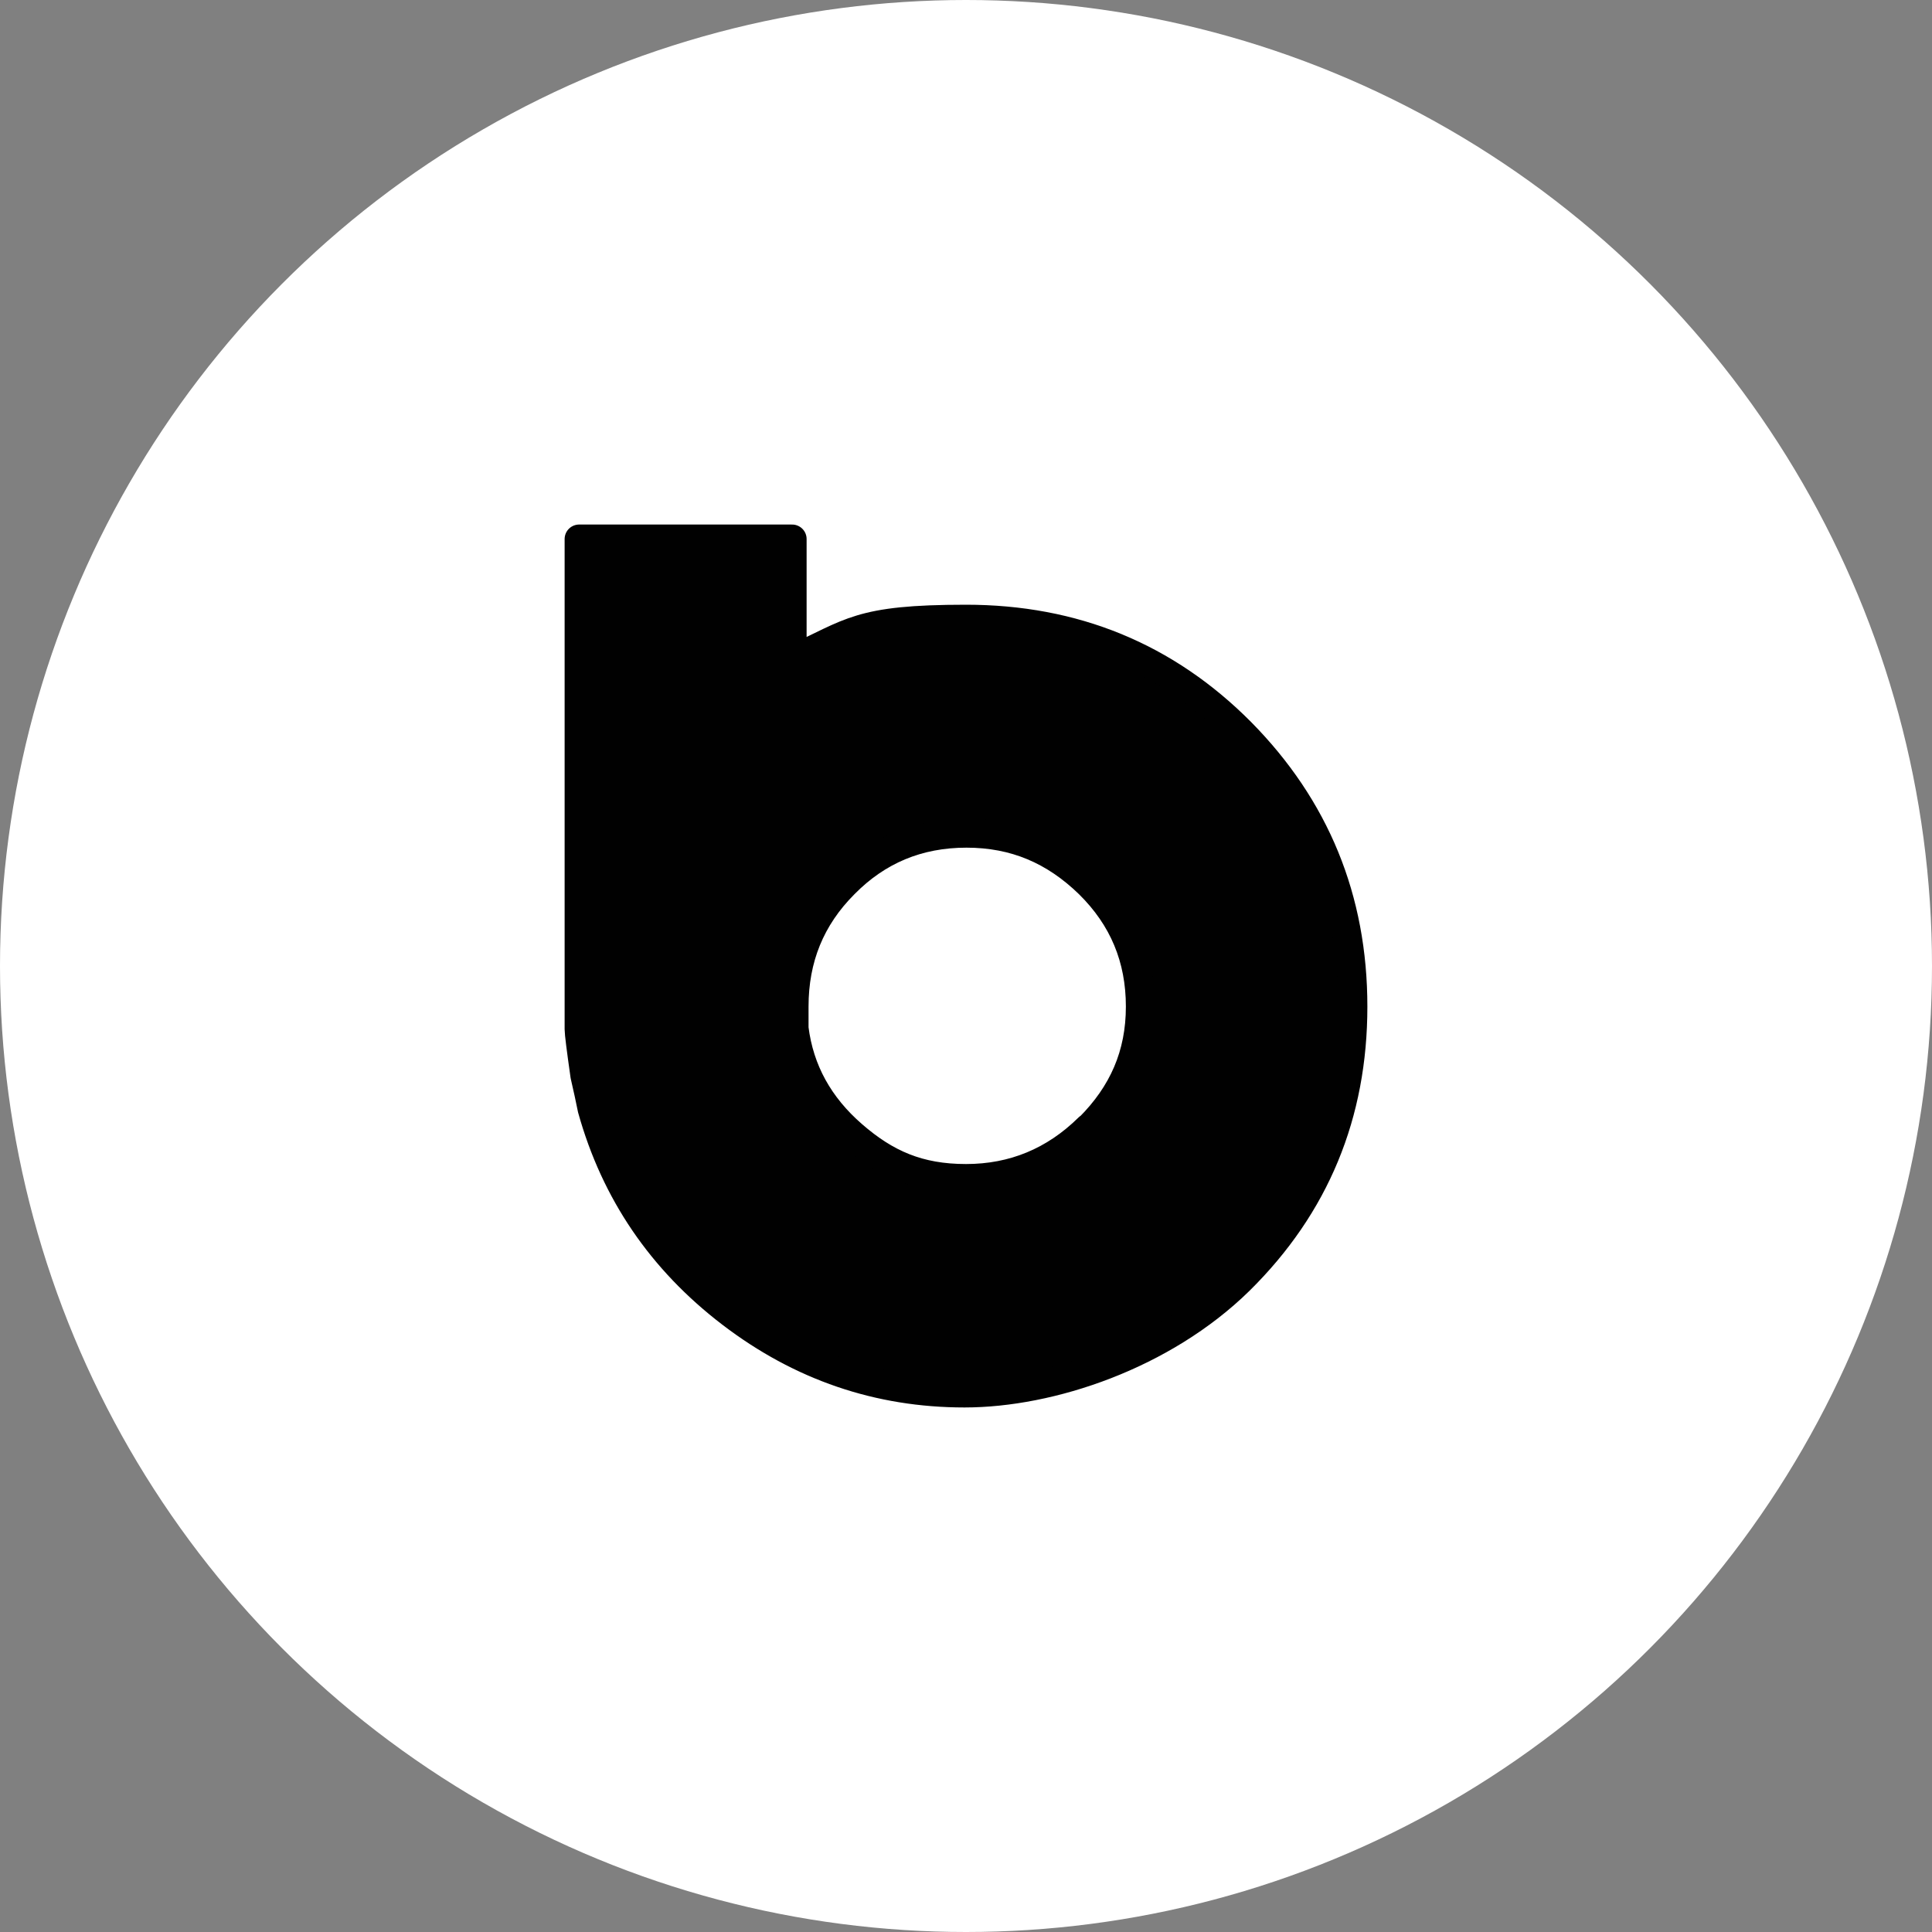
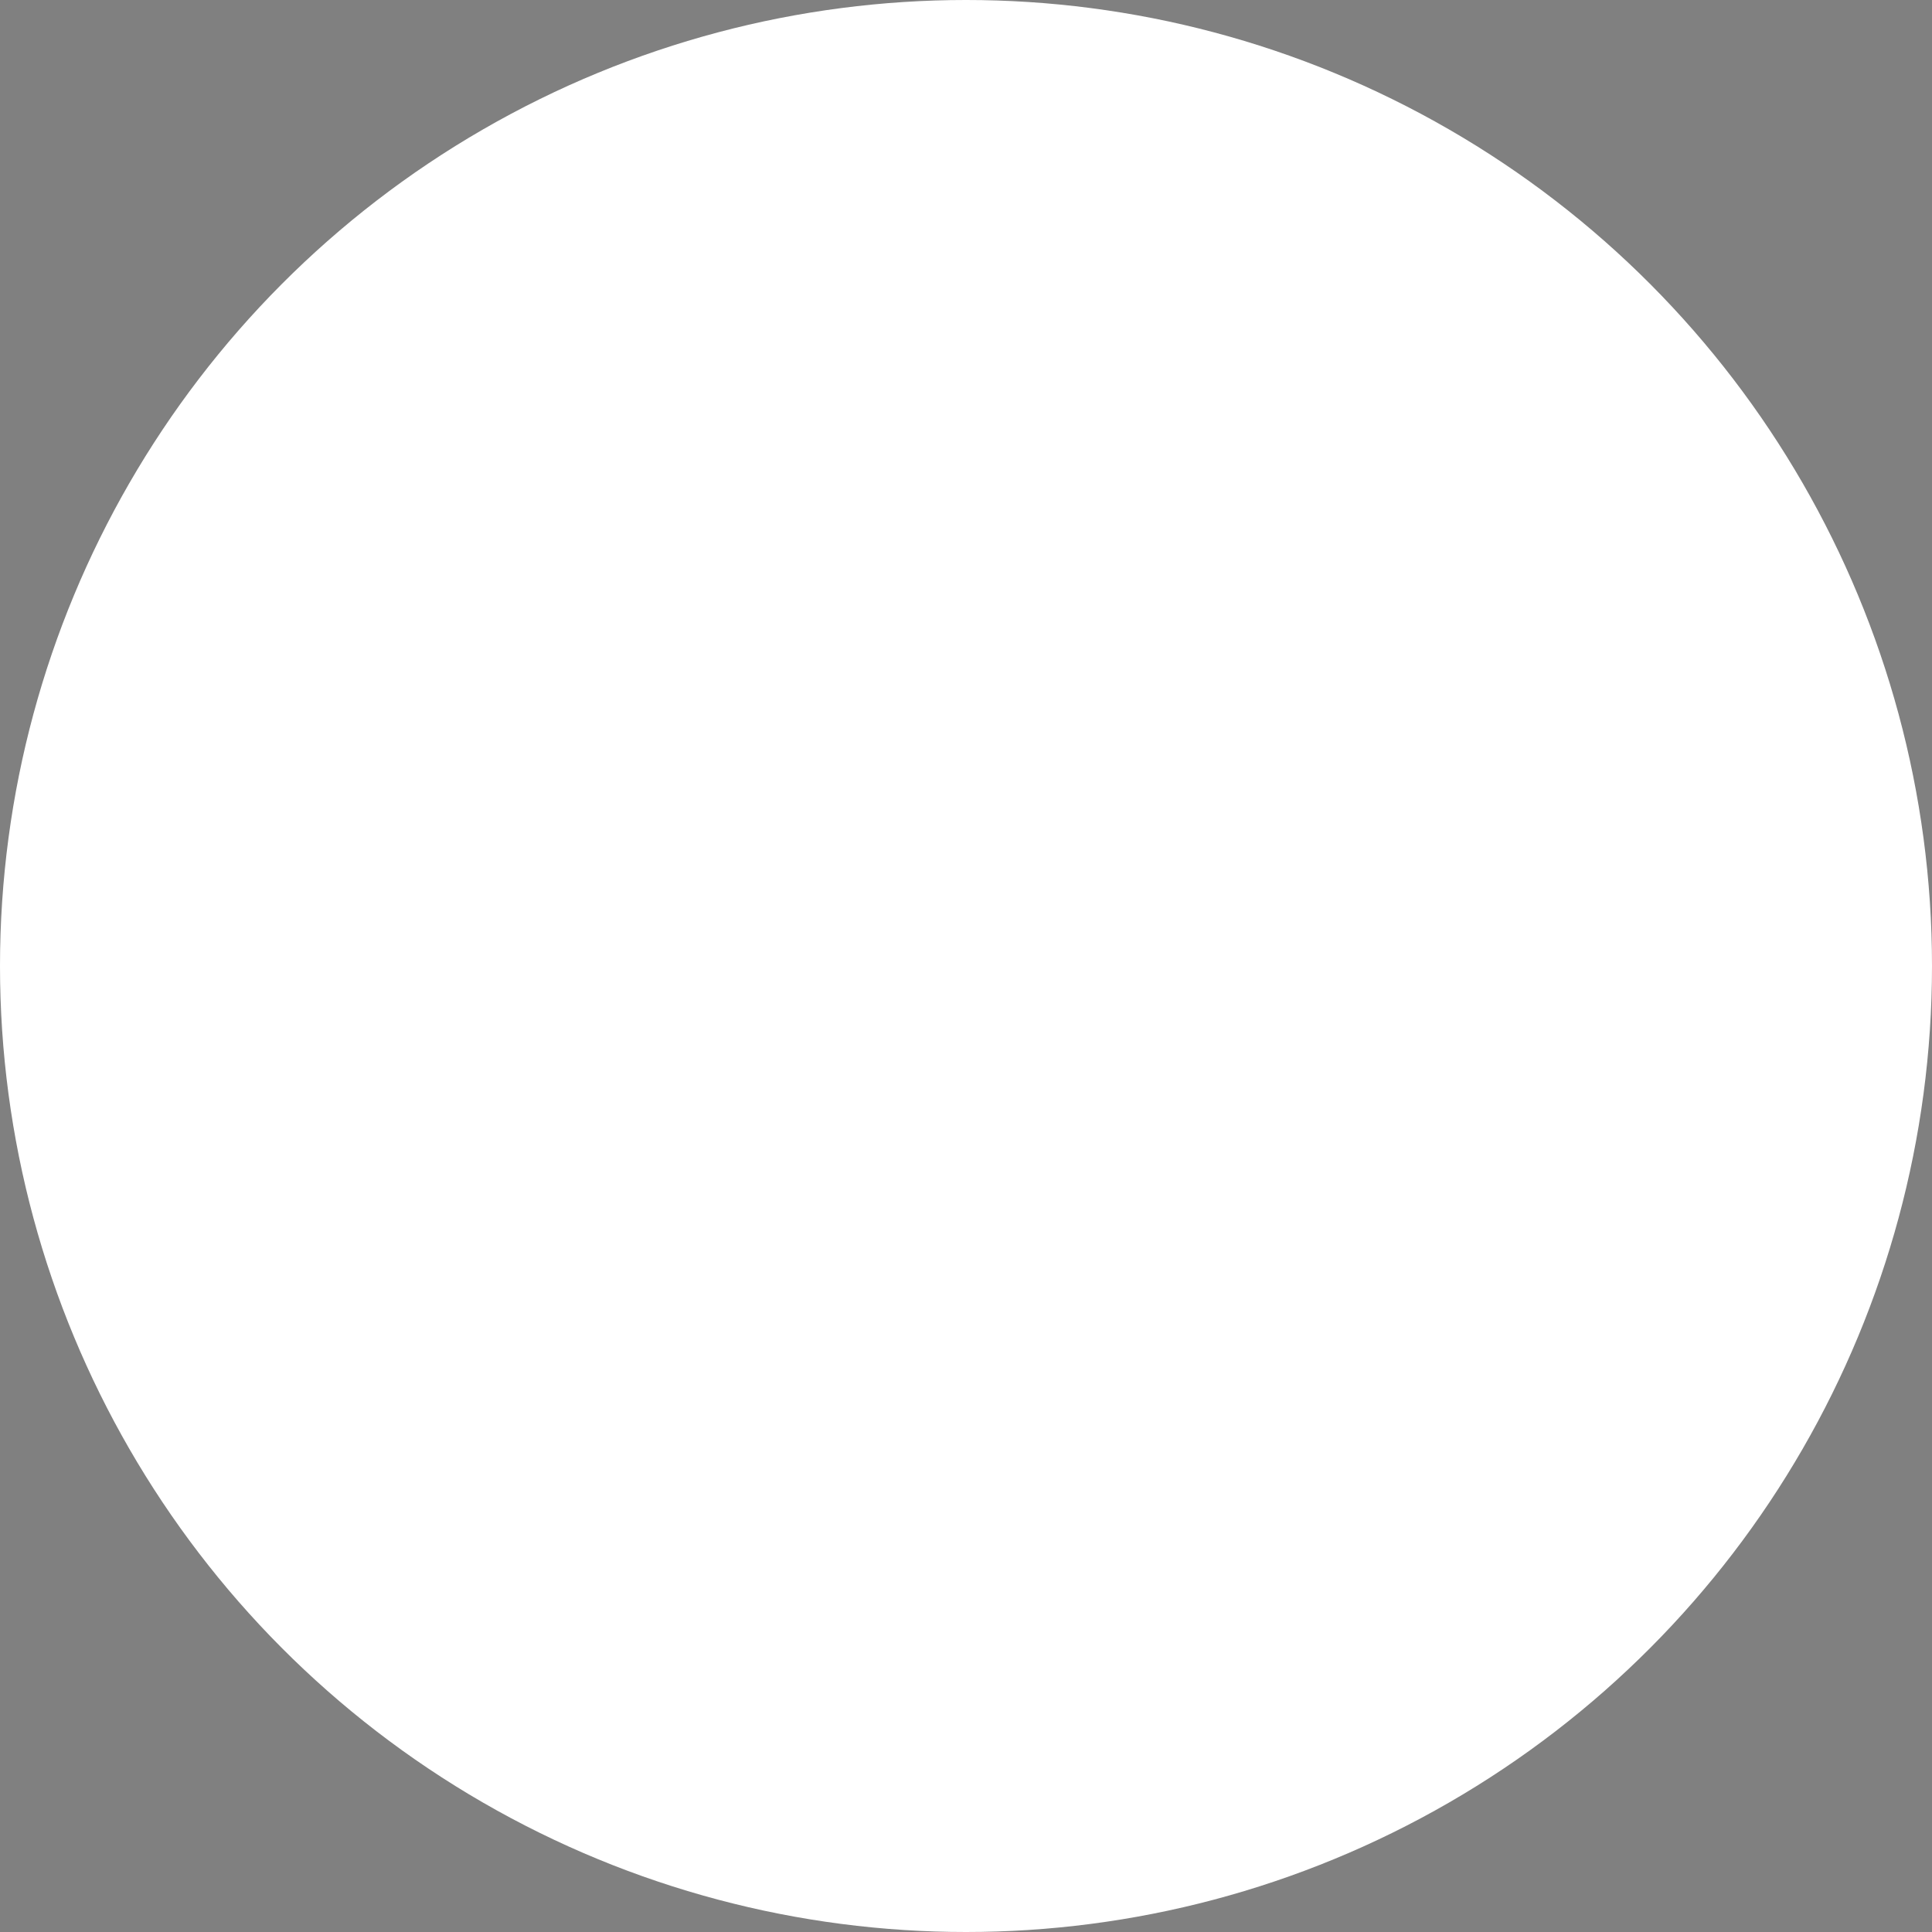
<svg xmlns="http://www.w3.org/2000/svg" viewBox="0 0 400 400" version="1.1" id="Laag_1">
  <rect x="0" y="0" width="400" height="400" fill="#808080" stroke="none" />
  <defs>
    <style>
      .st0 {
        fill: #fff;
      }

      .st1 {
        fill: #010101;
        stroke: #010101;
        stroke-linecap: round;
        stroke-linejoin: round;
        stroke-width: 6px;
      }
    </style>
  </defs>
  <circle r="200" cy="200" cx="200" class="st0" />
-   <path d="M256.9,151.6c-15.5-15.6-34.5-23.4-56.9-23.4s-23.6,2.8-36,8.4v-25h-44.1v101.5c0,.8.4,4,1.2,9.6.6,2.6,1.1,4.9,1.5,6.9,4.8,17.2,14.4,31.3,28.8,42.3,14.4,11,30.5,16.5,48.3,16.5s41.1-7.8,56.9-23.3c15.7-15.5,23.5-34.4,23.5-56.7s-7.8-41.2-23.2-56.8h0ZM225.4,233.5c-7.1,7-15.6,10.5-25.4,10.5s-16.6-3-23.5-9-11-13.3-12.1-22.1v-4.5c0-10,3.4-18.4,10.4-25.4,6.9-7,15.3-10.5,25.3-10.5s18.2,3.5,25.4,10.5c7.1,7,10.6,15.4,10.6,25.4s-3.6,18.1-10.6,25.1h0Z" class="st1" />
</svg>